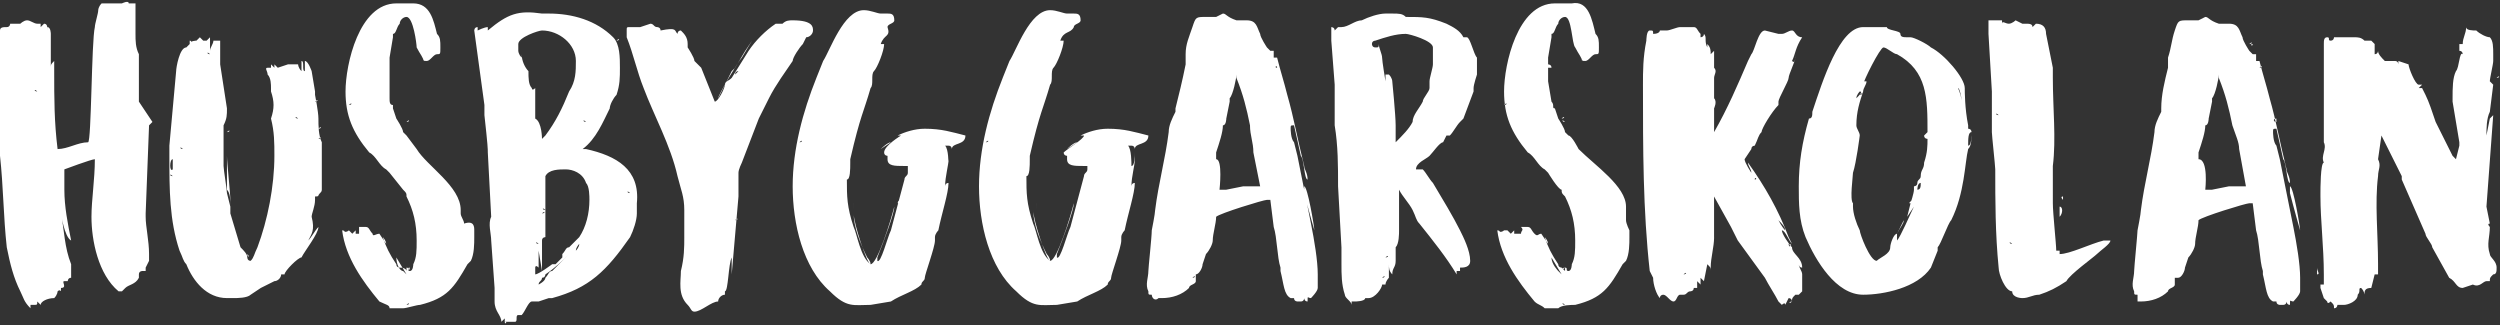
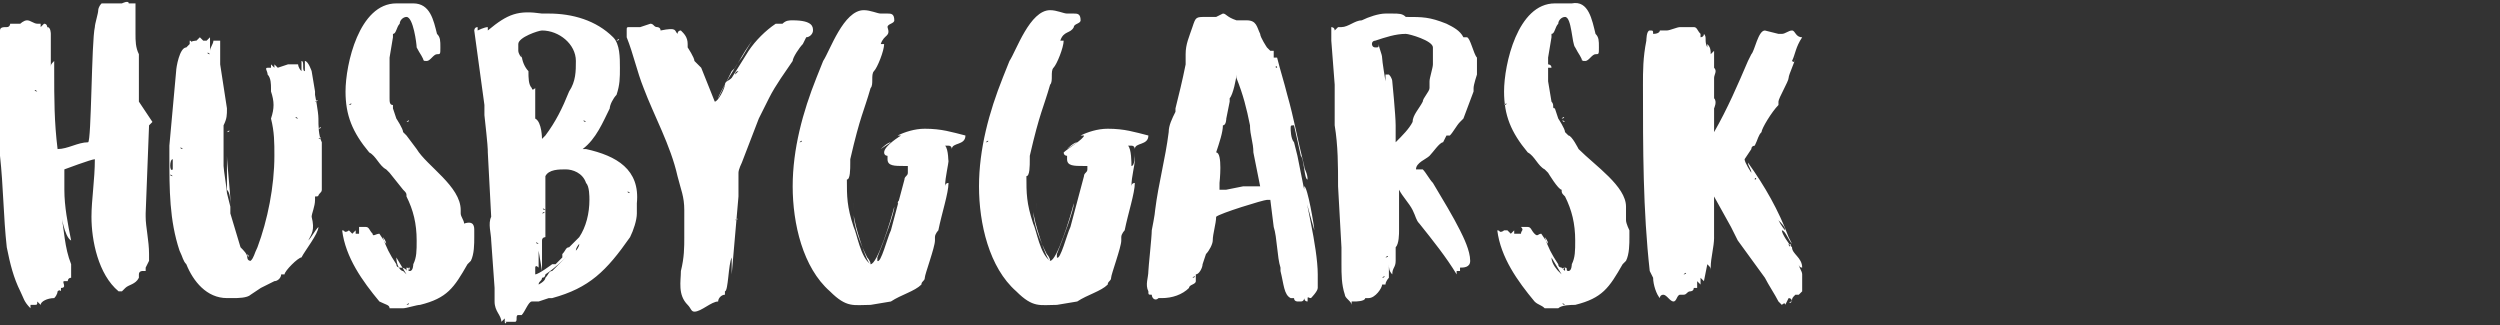
<svg xmlns="http://www.w3.org/2000/svg" version="1.1" id="Lager_1" x="0" y="0" viewBox="0 0 73.8 9.6" xml:space="preserve">
  <rect x="0" y="0" width="73.8" height="9.6" fill="#333333" stroke="none" />
  <style>.st0{fill:#fff}</style>
-   <path class="st0" d="m4.4 3.7-.1 2.6v.1c0 .3.1.7.1 1.1v.2l-.1.2V8h-.1s-.1 0-.1.1v.1c-.1.2-.3.2-.4.3l-.1.1h-.1c-.6-.5-.8-1.5-.8-2.2 0-.5.1-1.1.1-1.7-.1 0-.9.3-.9.3V5.6c0 .5.1 1 .2 1.5-.2-.1-.3-.8-.3-.8.1.5.1 1 .3 1.5v.1-.1.4c-.1 0-.1.1-.1.1h-.1c-.1 0 .1.2-.1.2 0 .2 0 0-.1.1 0 0 0 .1-.1.2-.2 0-.4.1-.4.2l-.1-.1c0 .1 0 .1-.1.1H.9v.1c-.2-.2-.2-.3-.3-.5-.2-.4-.3-.8-.4-1.3C.1 6.4.1 5.5 0 4.6V.9C0 .8.1.8.2.8S.3.7.3.7H.6S.7.6.8.6s.2.1.3.1h.1v.1l.1-.1c.1 0 .1.1.1.2V.8c.1 0 .1.2.1.2v1c0-.1 0-.1.1-.2v.3c0 .8 0 1.5.1 2.3.3 0 .6-.2.9-.2.1 0 .1-3 .2-3.4 0-.1.1-.4.1-.5 0 0 0-.1.1-.2H3.6s.2-.1.2 0H4v.3-.1.7c0 .2 0 .4.1.6V3l.4.6-.1.1c.1-.1.1-.1 0 0 0-.1 0 0 0 0zM.1 5.1zm.6 2.6c-.1 0-.1 0 0 0zm.4-5s0-.1 0 0c-.1-.1-.1 0 0 0zM1.5 1zm.2 1.3zm0 1.3zm0-1.8s0-.1 0 0c0-.1 0 0 0 0zm0 3.7s0-.1 0 0c0-.1 0 0 0 0zm0 .3v-.3.3zm0-3.8v-.2.2zm.1 3.5c0-.1 0-.1 0 0 0-.1 0 0 0 0zm.1 2.2zm0-1.4v.2-.2zm2.2.9c0 .1 0 0 0 0zm0 0zm0-2.9zm.2-3zm.1 2.3c0 .1 0 .1 0 0zm.6.7.2-2.2c0-.1.1-.7.3-.7l.1-.1v-.1s.1 0 0 .1c0-.1.2-.1.2-.1l.1-.1.1.1h.1l.1-.1v.4c0-.1.1-.2.1-.3h.2v.7l.2 1.3c0 .2 0 .3-.1.5v1.2c0 .1.1.7.1.8l.1.4c0-.2 0-.4-.1-.5V4.5v.1c0 .2.1 1.1.1 1.3v.4l.3 1c.1.1.2.2.2.3 0 0 0 .1.1.1.1-.1.1-.2.2-.4.3-.8.5-1.8.5-2.7 0-.4 0-.7-.1-1.1.1-.3.1-.5 0-.8v-.1c0-.1 0-.3-.1-.4 0-.1-.1-.2 0-.2H8v-.1l.1.1v-.1l.1.1.3-.1H8.8s0 .1.1.2v-.3c.1 0 0 .3.1.3v-.3c.1 0 .2.3.2.3l.1.6v.1s.1.5.1.7c0 .2 0 .5.1.7v1.4c0 .1-.1.1-.1.2v-.1c0 .1 0 .1-.1.1v.1c0 .2-.1.4-.1.5.1.4 0 .5-.1.7.1-.1.2-.3.3-.4 0 .2-.4.7-.5.9-.1 0-.5.4-.5.5h-.1c0 .1-.1.2-.2.2l-.4.2-.3.2c-.1.1-.4.1-.5.1h-.2c-.6 0-1-.5-1.2-1-.1-.1-.1-.2-.2-.4C5 6.5 5 5.6 5 4.6v-.3zm.1.7v-.3c-.1 0-.1.4 0 .3zm0 .2s0-.1 0 0c-.1-.1-.1 0 0 0zm0 .3v-.2.2zm0 .1zm.1-1c.1 0 .1 0 0 0zm.2-.2s0-.1 0 0c-.1-.1-.1 0 0 0zm0-1s0-.1 0 0c0-.1 0 0 0 0zm.1 4.2zm0 .1s0-.1 0 0c0-.1 0 0 0 0zm.7-6.1s0-.1 0 0c-.1-.1-.1 0 0 0zm.4 0s0-.1 0 0c0-.1 0 0 0 0zm.1 2.8zm0-.2v-.1.1zm0-.3s0-.1 0 0c.1-.1.1 0 0 0zm.4 4.3c-.1 0-.1 0 0 0zm.2-.7c.1.1 0 .1 0 0zm.8-4.9zm0 1.4s0-.1 0 0c.1-.1.1 0 0 0zm0 .3s0-.1 0 0c.1-.1.1 0 0 0zm0-.1s0-.1 0 0c.1-.1.1 0 0 0zm0 .3s0-.1 0 0c.1-.1.1 0 0 0zm0 .7s0-.1 0 0c.1-.1.1 0 0 0zm.3-3.3zm.1 3.2zm.3-1.6s0-.1 0 0c-.1-.1-.1 0 0 0zM8.9 2zm.1.2c.1 0 .1 0 0 0 .1-.1 0 0 0 0zm.2.1c0-.1 0-.1 0 0 0-.1 0-.1 0 0zm0 0zm0 .2zm.1.1zm0 .2c0-.1 0 0 0 0zm0 .1zm0 .1c.1 0 .1-.1 0 0 0-.1 0 0 0 0zm.1.1s0-.1 0 0zm0 .3v-.2.2zm0 .1zm0 .3c.1 0 .1-.1 0 0 0-.1 0 0 0 0zm0 .3c.1 0 .1-.1 0 0 0-.1 0 0 0 0zm0-.3c.1 0 .1 0 0 0zm.1.4zm.6 2.6c.1 0 .1.1 0 0 .1.1.2 0 .2 0l.1.1.1-.1v.1h.1v-.2h.2c.1 0 .1.1.2.2 0 .1.1 0 .2 0l.2.3c0-.1-.1-.2-.1-.2.1.3.2.5.4.8 0 .1.1.1.1.1V8v-.1c.2 0 .2.1.2.1v-.1c.1 0 0 .1.1.1s.1-.2.1-.2c.1-.2.1-.4.1-.7 0-.5-.1-.9-.3-1.3 0-.1 0-.1-.1-.2l-.4-.5-.1-.1c-.2-.1-.3-.4-.5-.5-.5-.6-.7-1.1-.7-1.8 0-.8.4-2.6 1.5-2.6h.5c.5 0 .6.5.7.9.1.1.1.2.1.4s0 .2-.1.2-.2.2-.3.2c-.1 0-.1 0-.1-.1v.1c0-.1-.1-.2-.2-.4 0-.1-.1-.9-.3-.9-.1 0-.2.1-.2.2-.1.1-.1.3-.2.3v.1l-.1.6V2v-.1 1c0 .1 0 .2.1.2v.1l.1.3s.2.3.2.4l.1.1.3.4c.3.5 1.3 1.1 1.3 1.8v.1c0 .1.1.2.1.3.3-.1.3.1.3.2V7c0 .2 0 .5-.1.7l-.1.1c-.4.7-.6 1-1.4 1.2-.1 0-.4.1-.5.1h-.4c0-.1-.1-.1-.3-.2-.5-.6-1-1.3-1.1-2.1 0 .1 0 0 0 0zm.2-3.7c.1 0 .1-.1 0 0 0-.1 0 0 0 0zm.1.2zm.4 3.8c0 .1 0 .1 0 0zM11 .8zm.2 3.3s0-.1 0 0zm.1 3.3zm.2 0c0-.1 0-.1 0 0zm.1-4.7c-.1 0-.1 0 0 0zm0 4.7c-.1 0-.1 0 0 0zm0-5.4zm0 .9zm.1 4.7c0 .1 0 .1 0 0 0 .2.1.4.2.4l.1.1-.3-.5zm.3.2zm0 .2zm0-4.5s0-.1 0 0c0-.1 0 0 0 0zm0 .1c.1 0 .1-.1 0 0 0-.1 0 0 0 0zm.1 4.3s0 .1 0 0c0 .1-.1.1 0 0-.1.1-.1 0 0 0zM12 9c.1 0 .1-.1 0 0 0-.1 0 0 0 0zm0-4.1s.1 0 0 0c.1 0 0 0 0 0zm.4.6zm.1.4c-.1 0-.1 0 0 0zm0-5.7zm.1 6.7c-.1 0-.1 0 0 0zm.5-5.7zm.6 5.4s0-.1 0 0c0-.1 0 0 0 0zm1.2 2.9v-.1l-.1.1c0-.2-.2-.3-.2-.6v-.4l-.1-1.4c0-.2-.1-.5 0-.7l-.1-1.9c0-.1 0-.2-.1-1.1v-.3L14 .9s0-.1.1-.1v.1s.2-.1.3-.1v.1c.6-.5.9-.6 1.6-.5h.2c.7 0 1.4.2 1.9.7.2.2.2.6.2.9 0 .3 0 .5-.1.8-.1.1-.2.3-.2.4-.2.4-.4.9-.8 1.2h.1c.9.2 1.6.6 1.5 1.6V6.3c0 .2-.1.5-.2.7-.7 1-1.2 1.5-2.3 1.8h-.1l-.3.1h-.2c-.1 0-.2.3-.3.4h-.1v.1-.1c-.1 0 0 .2-.1.2h-.3c.1 0 0 .1 0 0zm.1 0c-.1 0-.1 0 0 0zm0-2.8zm1-2.6.1-.1c.3-.4.5-.8.7-1.3.2-.3.2-.6.2-.9 0-.5-.5-.9-1-.9-.1 0-.7.2-.7.4v.2s0 .1.1.2v-.2.1c0 .2.1.4.2.5 0 .2 0 .4.1.5 0 0 0 .1.1 0v.9c.2.1.2.6.2.6zm-.6-2.8c.1 0 .1 0 0 0zm.4 1.6s0-.1 0 0c0-.1 0 0 0 0zm0 4c.1 0 .1 0 0 0zm0 1v.2c.1 0 .5-.3.5-.3h.1l.2-.2v-.1c.1-.1.1-.2.2-.2l.1-.1.2-.2c.2-.3.3-.7.3-1.1 0-.1 0-.4-.1-.5-.1-.3-.4-.4-.6-.4-.2 0-.5 0-.6.2V7s-.1 0-.1.1V8v-.1.1l-.1-.6v-.1.6c-.1-.1-.1 0-.1 0zm.1-.7s0-.1 0 0c-.1-.1-.1 0 0 0zm0 1.2s.2-.1.2-.2c.1-.1.1-.2.2-.2l.4-.4.1-.1c-.2.2-.4.4-.7.6 0 0 0 .1-.1.1 0 .1-.1.1-.1.2zm.1-2.1c.1 0 .1-.1 0 0 0-.1 0 0 0 0zm.1-.1s0-.1 0 0c-.1-.1-.1 0 0 0zm0 .9zm.7 1.2zm.1-.8s0-.1 0 0c0-.1 0 0 0 0zm0-3.4zm.1 3.3s.1-.1.1-.2c0 0-.1.1-.1.2zm.3-3.8s0-.1 0 0c-.1-.1-.1 0 0 0zm.8-2.3zm.1-.1s0-.1 0 0c.1-.1.1 0 0 0zm.1.1zm0 .1s0-.1 0 0c0-.1 0 0 0 0zm0 0v.1-.1zm.1.4v-.2.2zm.2 3.9s0-.1 0 0c-.1-.1-.1 0 0 0zm.1-.2c.1 0 .1 0 0 0zm.1 1.1zm0-.6zm.1-.1zm0 .1c0 .1 0 .1 0 0zm0 .2s0-.1 0 0c0-.1 0 0 0 0zm1.3.8s.1-.1 0 0V6.2c0-.4-.1-.6-.2-1-.2-.9-.7-1.8-1-2.6-.2-.5-.3-1-.5-1.5V.9c0-.1 0-.1.1-.1H18.9l.3-.1c.1 0 .1.1.2.1 0 0 .1 0 .1.1.5-.1.4 0 .5.1 0 0 0-.1.1-.1.1.1.2.2.2.4v.1s.2.3.2.4l.2.2.4 1c.1 0 .3-.4.3-.5l.2-.4.1-.1.3-.5.2-.3-.3.5c-.1.1-.7 1.1-.7 1.2l.2-.4c0-.1.1-.1.2-.2l.5-.8c.2-.3.5-.6.8-.8h.2c.1-.1.2-.1.3-.1.6 0 .6.2.6.3 0 .1-.1.2-.2.2l-.1.2c-.1.1-.3.4-.3.5-.2.3-.5.7-.7 1.1l-.3.6-.5 1.3s-.1.2-.1.3v.3-.1.5l-.2 2.3v-.5c-.1.2-.1 1-.2 1v.1c-.1 0-.2.1-.2.2-.2 0-.5.3-.7.3-.1 0-.1-.1-.2-.2-.3-.3-.2-.7-.2-1 .1-.4.1-.7.1-1zm0 1.3s0-.1 0 0c0-.1 0 0 0 0zm1.2-.3zm.1-5.5zm0 5.6zm.2-5.9.1-.1c-.1 0-.1.1-.1.1zm0 4.3c.1 0 .1-.1 0 0 0-.1 0 0 0 0zm.2-4.7c-.1 0 0 0 0 0 0 .1 0 .1 0 0zm.6-.6zm.2-.3zm0 0c.1 0 0 0 0 0zm1.4 1.4.2-.5c.2-.3.6-1.5 1.2-1.5.2 0 .4.1.5.1h.2c.1 0 .2 0 .2.2 0 .1-.2.1-.2.2.1.3-.1.2-.2.5h.1c0 .2-.2.7-.3.8s0 .4-.1.5c-.2.7-.3.8-.6 2.1v.1c0 .2 0 .5-.1.5 0 .5 0 .8.2 1.4.1.2.2.9.5 1.1 0-.1-.1-.2-.1-.2-.2-.4-.4-.9-.4-1.3 0 .3.4 1.5.5 1.5.2 0 .6-1.3.7-1.7 0 .2-.3 1-.5 1.5v.1c.1.1.3-.7.4-.9l.4-1.5c0-.1.1-.1.1-.2v-.2.2-.2h-.1c-.3 0-.5 0-.5-.2v-.1s-.1 0-.1-.1c0-.2.5-.5.5-.5h-.1c.2-.1.5-.2.8-.2.5 0 .8.1 1.2.2 0 .3-.4.2-.4.4 0 0 0-.1-.1-.1h-.1c.1.1.1.5.1.6V4.6v.1c0 .2-.1.5-.1.8 0 0 0-.1.1-.1 0 .3-.2.9-.3 1.4 0 0-.1.1-.1.2v.1c0 .2-.3 1-.3 1.1 0 .1-.1.1-.1.2-.2.2-.6.3-.9.5l-.6.1c-.5 0-.7.1-1.2-.4-.8-.7-1.1-2-1.1-3.1s.3-2.2.7-3.2zm-.7 2.9zm.2 1.3c0-.1 0 0 0 0zm0-2.3c.1 0 .1-.1 0 0 0-.1 0-.1 0 0zm.1-.2c0-.1 0 0 0 0zm.1 1.5zm.7.3zm.6-2.7zm.1 2.9v.2V6zm.8-1.6s.2-.2.3-.2l-.3.2zm.5 1.6s0-.1.1-.1c-.1 0 0 .1-.1.1zm.1-.2s-.1 0 0 0zm1.3 0s0-.1 0 0v-.2.2zm.2-.5s-.1.1 0 0c-.1.1-.1.1 0 0-.1 0-.1 0 0 0-.1 0 0 0 0 0zm1.5-3 .2-.5c.2-.3.6-1.5 1.2-1.5.2 0 .4.1.5.1h.2c.1 0 .2 0 .2.2 0 .1-.2.1-.2.2-.1.2-.3.1-.4.4h.1c0 .2-.2.7-.3.8s0 .4-.1.5c-.2.7-.3.8-.6 2.1v.1c0 .2 0 .5-.1.5 0 .5 0 .8.2 1.4.1.2.2.9.5 1.1 0-.1-.1-.2-.1-.2-.2-.4-.4-.9-.4-1.3 0 .3.4 1.5.5 1.5.2 0 .6-1.3.7-1.7 0 .2-.3 1-.5 1.5v.1c.1.1.3-.7.4-.9l.4-1.5c0-.1.1-.1.1-.2v-.2.2-.1H32c-.3 0-.5 0-.5-.2v-.1s-.1 0-.1-.1c.1-.1.6-.4.6-.5h-.1c.2-.1.5-.2.8-.2.5 0 .8.1 1.2.2 0 .3-.4.2-.4.4 0 0 0-.1-.1-.1h-.1c.1.1.1.5.1.6.1 0 .1-.3.1-.4v.2c0 .2-.1.5-.1.8 0 0 0-.1.1-.1 0 .3-.2.9-.3 1.4 0 0-.1.1-.1.2v.1c0 .2-.3 1-.3 1.1 0 .1-.1.1-.1.2-.2.2-.6.3-.9.5l-.6.1c-.5 0-.7.1-1.2-.4-.8-.7-1.1-2-1.1-3.1s.3-2.2.7-3.2zm-.7 2.9zm.2 1.3c0-.1 0 0 0 0zm0-2.3c.1 0 .1-.1 0 0 0-.1 0-.1 0 0zm0-.2c.1 0 .1 0 0 0 .1-.1 0 0 0 0zm.2 1.5zm.7.3zm.6-2.7zm0 2.9v.2V6zm.9-1.6s.2-.2.3-.2l-.3.2zM32 6s0-.1.1-.1c-.1 0-.1.1-.1.1zm.1-.2c-.1 0-.1 0 0 0zm1.3 0s0-.1 0 0v-.2.2zm.1-.5s0 .1 0 0c0 .1 0 .1 0 0zm.5 3.4c-.1 0-.1 0-.1-.1-.1-.2 0-.4 0-.6 0-.1.1-1 .1-1.2 0 0 .1-.5.1-.6.1-.8.3-1.5.4-2.3 0-.2.1-.4.2-.6v-.1c.1-.4.2-.8.3-1.3v-.3c0-.3.1-.5.2-.8.1-.3.1-.3.4-.3H35.9l.2-.1c.1 0 .1.1.4.2h.3c.3 0 .3.2.4.4 0 .1.2.4.2.4l.1.1h.1v.2h.1c.1.4.2.7.3 1.1.2.7.3 1.3.5 2.1 0 .1.1.2.1.4-.1 0-.1-.6-.2-.7l-.2-.9c-.1 0-.1 0-.1.1 0 0 0 .3.1.4l.1.4.4 2c.1.5.2 1.1.2 1.5v.4c0 .1-.2.3-.2.3-.1 0-.1-.1-.1.1-.1 0-.1-.1-.1-.1s0 .1-.1.1h-.1s-.1 0-.1-.1h-.1c-.2-.1-.2-.4-.3-.8v-.1c-.1-.3-.1-.9-.2-1.2l-.1-.8h-.1c-.1 0-1.4.4-1.5.5 0 .2-.1.5-.1.7 0 .1-.1.3-.2.4l-.1.3c0 .1-.1.3-.2.3v.2c0 .1-.2.1-.2.2-.2.2-.5.3-.8.3h-.1c-.1.1-.2 0-.2-.1 0 .1 0 .1 0 0zm0-1.1c.1 0 .1 0 0 0zm.1-1.1zm.3 2.4zm.1-1.3zm.3-4.8zM35 8zm0-2.9c0-.1 0 0 0 0zm.2 3.2s.1-.1 0 0c0-.1 0 0 0 0zm0-.1c.1 0 .1-.1 0 0zm0-.3s.1 0 0 0zm.6-5.3zm.1 1.4c-.1 0-.1 0 0 0zm.1 1.6c0 .1 0 .1 0 0h.2l.5-.1h.5l-.2-1c0-.3-.1-.5-.1-.8-.1-.5-.2-.9-.4-1.4v-.1c0 .1-.1.6-.2.7V3l-.1.5s0 .2-.1.2c0 .2-.1.5-.2.8v.2c.2 0 .1.9.1.9zm.3-2.4zm.1-2.4zm1 .5c0-.1 0 0 0 0zm0 0c0 .1 0 0 0 0zm.1.2zm.2.5s0-.1 0 0c0-.1-.1 0 0 0zm0 .1zm0 .1c.1 0 .1 0 0 0zm.1.4zm.1.4zm.1.2zm0 .1s.1-.1 0 0c0-.1 0 0 0 0zm.1.3v-.1.1zm.7 3.2s-.2-.7-.3-1.1v-.2c.1 0 .3 1.2.3 1.3zm-.2.4zm.2-.3c0 .1 0 0 0 0zm.8.4-.1-1.8c0-.6 0-1.2-.1-1.8V2.5l-.1-1.3V.8s.1 0 .1.1l.1-.1h.1c.2 0 .4-.2.6-.2.2-.1.5-.2.7-.2h.2c.2 0 .3 0 .4.1.5 0 .7 0 1.2.2.2.1.4.2.5.4h.1c.1 0 .2.5.3.6v.5s-.1.3-.1.4v.1l-.3.8-.1.1c-.1.1-.2.3-.3.4h-.1l-.1.2c-.1 0-.3.3-.4.4-.1.1-.4.2-.4.4h.2c.1.1.2.3.3.4.3.5.6 1 .8 1.4.1.2.3.6.3.9 0 .2-.2.2-.3.2V8H43v.1h-.2.2c-.3-.5-.7-1-1.1-1.5-.1-.1-.1-.2-.2-.4s-.3-.4-.4-.6v1.2c0 .1 0 .4-.1.5v.4c0 .2-.1.2-.1.4-.1-.1-.1-.2-.1-.3v.4s-.1.1-.1.2h-.1c0 .1-.2.4-.4.4h-.1c0 .1-.3.1-.3.1h-.1V9c0-.1-.2-.2-.2-.3-.1-.3-.1-.6-.1-.9v-.5zm.1.2zm1.4-5.1s.1 1 .1 1.3v.5c.2-.2.4-.4.5-.6 0-.2.2-.4.3-.6 0-.1.2-.3.2-.4v-.2c0-.1.1-.4.1-.5v-.5c0-.2-.7-.4-.8-.4-.3 0-.6.1-.9.2 0 0-.1 0-.1.1 0 0 0 .1.1.1s.1 0 .1-.1c0 .1.1.3.1.4 0 .1.1.7.1.7V2v.2h.1c.1.1.1.2.1.2zm-.4-1.1s0-.1 0 0c0-.1 0 0 0 0zm0 2.8s0-.1 0 0zm.1 3.1s0-.1 0 0c0-.1 0 0 0 0zm0 1c.1 0 .1-.1 0 0 0-.1 0 0 0 0zm.1-1.2s0-.1 0 0c0-.1 0 0 0 0zm0 .3s0-.1 0 0c0-.1 0 0 0 0zm0 .3c.1 0 .1-.1 0 0 0-.1 0 0 0 0zm0 .1c.1 0 .1 0 0 0v-.1.1zm.1-.8zm.1-4.8c-.1 0-.1 0 0 0zm0 5.7zm0-.7c.1 0 .1 0 0 0zm.1-.2zm.5-3.3c-.1 0 0 0 0 0zm.2 1.3c.1 0 .1 0 0 0zm.3-.9c.1 0 0 0 0 0zm.6 2.2c-.1 0-.1 0 0 0zm.4 1.9s0-.1 0 0c0-.1 0 0 0 0zm.2-5.2s0-.1 0 0c0-.1 0 0 0 0zm.2-1.6c-.1 0-.1 0 0 0zm0 .2v-.1.1c0-.1 0-.1 0 0zm.6 5.3c.1 0 .1.1 0 0 .1.1.2 0 .2 0h.1l.1.1.1-.1v.1h.2c0-.1.1-.1 0-.2h.2c.1 0 .1.1.2.2s.1 0 .2 0l.2.3c0-.1-.1-.2-.1-.2.1.3.2.5.4.8 0 .1.1.1.1.1V8v-.1l.1.1v-.1c.1 0 0 .1.1.1s.1-.2.1-.2c.1-.2.1-.4.1-.7 0-.5-.1-.9-.3-1.3-.1-.1-.1-.1-.1-.2-.1 0-.4-.5-.4-.5l-.1-.1c-.2-.1-.3-.4-.5-.5-.5-.6-.7-1.1-.7-1.8 0-.8.4-2.6 1.5-2.6h.5c.5-.1.6.5.7.9.1.1.1.2.1.4s0 .2-.1.2-.2.2-.3.2c-.1 0-.1 0-.1-.1v.1c0-.1-.1-.2-.2-.4-.1-.1-.1-.9-.3-.9-.1 0-.2.1-.2.2-.1.1-.1.3-.2.3v.1l-.1.6v.2s.1 0 .1.1h-.1v.4l.1.6c.1.1 0 .2.1.2l.1.3s.2.3.2.4l.1.1c.1 0 .3.4.3.4.5.5 1.4 1.1 1.4 1.7v.4c0 .1.1.3.1.3V7c0 .2 0 .5-.1.7l-.1.1c-.4.7-.6 1-1.4 1.2-.1 0-.4 0-.5.1h-.4c-.1-.1-.2-.1-.3-.2-.5-.6-1-1.3-1.1-2.1 0 .1 0 0 0 0zm.2-3.7c.1 0 .1-.1 0 0 0-.1 0 0 0 0zm.1.2c.1 0 .1 0 0 0zm.4 3.8c0 .1 0 .1 0 0zm.2-6.3c.1 0 .1 0 0 0zm.2 3.3s0-.1 0 0zm.1 3.3c.1 0 .1 0 0 0zm.2 0c0-.1 0-.1 0 0zm.1-4.7zm0 4.7zm0-5.4zm0 .9zm.1 4.7c0 .1 0 .1 0 0 0 .2.2.4.2.4l.1.1-.3-.5zm.3.2zm0 .2zm0-4.5s0-.1 0 0c.1-.1.1 0 0 0zm.1.1s0-.1 0 0c-.1-.1-.1 0 0 0zm0 4.3s0 .1 0 0c0 .1 0 .1 0 0-.1.1-.1 0 0 0zm0 1.1s0-.1 0 0c-.1-.1-.1 0 0 0zm0-4.1s-.1 0 0 0zm.3.6zm.1.4zm0-5.7zm.1 6.7c-.1 0-.1 0 0 0zm.5-5.7zm.6 5.4s0-.1 0 0c0-.1 0 0 0 0zm3.5.5-.2-.4-.5-.9v1.3V7c0 .3-.1.6-.1.9V8c0-.1 0-.1-.1-.2l-.1.5-.1-.1v.2l-.1-.1v.2H50c0 .1-.1.1-.1.1-.1 0-.1.1-.2.1h-.1c-.1 0-.1.2-.2.2s-.2-.2-.3-.2c0 0-.1 0-.1.1-.1-.1-.2-.4-.2-.6l-.1-.2c-.2-1.8-.2-3.6-.2-5.5 0-.4 0-.8.1-1.3 0 0 0-.3.1-.3s.1 0 .1.1c.2 0 .2-.1.2-.1h.2c.1 0 .3-.1.4-.1h.4c.1 0 .1.1.2.2v.1s.1 0 .1-.1c.1.1 0 .2.1.4v-.1c.1.1.1.2.1.3l.1-.1V2c.1.1 0 .2 0 .3v1.8-.5.3c.4-.7.7-1.4 1-2.1l.1-.2c.1-.1.2-.7.4-.7l.4.1h.1c.1 0 .2-.1.3-.1.1 0 .1.2.3.2-.2.3-.2.5-.3.7.1.1.1-.1.1-.2v.1c0 .1-.2.5-.2.6 0 .1-.3.6-.3.7v.1c-.2.2-.5.7-.5.8-.1.1-.1.2-.2.4 0 0-.1 0-.1.1l-.2.3c0 .1.2.4.2.4 0-.1-.1-.2-.1-.3.5.7.9 1.4 1.2 2.2l.1.2c-.1-.1-.2-.4-.3-.4 0 .1.2.4.3.5 0 .2.3.3.3.6-.1 0-.1-.1-.1-.1 0 .1.1.2.1.3v.5l-.1.1H53c-.1.1-.1.1-.1.2 0 0 0-.1-.1-.1l-.1.2c0-.1-.1 0-.1 0l-.1-.1c-.1-.2-.3-.5-.4-.7l-.8-1.1zm-2-1.5zm.2 3.1zm0 .1zm.2-.7c.1 0 .1-.1 0 0 0-.1 0 0 0 0zm.3-.3zm.3 0zm.2-.8c0-.1 0-.1 0 0 0-.1 0 0 0 0zm.1-3.5zm0-.3v.1-.4c.1.1 0 .3 0 .3zm0 .3zm.1 2.6V6v.1zm0 .2s0-.1 0 0zm1.1-1.1zm0 .1c.1 0 0-.1 0 0zm.1 0s-.1 0 0 0zm0 .1zm.1.1zm.1.3v-.1.1c0-.1 0-.1 0 0zm.1.2c0-.1 0-.1 0 0zm.2.3s0-.1 0 0c-.1-.1-.1-.1 0 0zm0 0zm.3.5c0-.1-.1-.2-.2-.3 0 0 .1.2.2.3zM52.6 9c-.1 0-.1 0 0 0zm.2-1.8c0 .1.1.1 0 0 .1.1.1 0 0 0zm.1 1.7c-.1 0-.1.1 0 0zm0-1.5s0-.1 0 0c0-.1 0 0 0 0zm.2-5.9-.1.1.1-.1zm0-.1s0-.1 0 0c.1 0 .1 0 0 0z" />
-   <path class="st0" d="M58.1 3.8c.1 0 .1.1.1.1 0 .2 0 .4-.1.5-.1.4-.1 1.3-.5 2.1-.1.1-.3.7-.4.8v.1l-.2.5c-.4.6-1.4.8-2 .8-.8 0-1.4-1-1.7-1.7-.2-.5-.2-1-.2-1.5 0-.7.1-1.3.3-2 .1 0 .1-.1.1-.2.3-.9.8-2.5 1.5-2.5h.7c0 .1.4.1.4.2s.1.1.2.1h.1c.1 0 .5.2.6.3.4.2 1 .9 1 1.2h-.1.1c0 .1 0 .6.1 1.1v.1zm-4.9 2.7zm1.4-2.8c0 .1 0 .1 0 0 0 .1 0 .1 0 0zm1.9 2.1c0 .1-.1.2-.1.2-.1 0 0 0 .1-.2v-.3s.1 0 .1-.1.1-.1.1-.2c0-.2.1-.2.1-.4.1-.3.1-.5.1-.7 0 0-.1 0-.1-.1l.1-.1c0-1 0-1.8-.9-2.3-.1 0-.3-.2-.4-.2-.1 0-.6 1-.6 1.1 0 .1 0 0 0 0v-.1h.1c0 .1-.1.2-.1.3-.1.3-.2.6-.2 1 0 .1.1.2.1.3 0 0-.1.8-.2 1.1 0 .1-.1.8 0 .9v.1c0 .2.1.5.2.7 0 .1.3.9.5.9.1-.1.4-.2.4-.4 0-.1.1-.4.2-.4v.2c.1-.1.4-.8.5-1l-.2.3.1-.4s.1-.3.1-.4v.2zm-1.7-2.9s.1 0 0 0zm.1-.2s-.1.1-.1.2c.1-.1.2-.2.1-.2zm0 .1c.1 0 .1 0 0 0 .1 0 .1-.1 0 0 0-.1 0 0 0 0zm.1-.1zm.9 4.5zm.3-.7-.2.4c.1-.2.2-.3.2-.4zm.1-.2s-.1-.1 0 0c0-.1 0-.2.1-.2-.1 0-.1.1-.1.2zm.2-.5zm.1-.2c.1 0 .1-.1.1-.2-.1 0-.1.2-.1.2zm.1-.6s0-.1 0 0zm.9-3.2zm.1 1.8s0 .1 0 0c0 .1 0 0 0 0zm.3.2c0-.2-.1-1.2-.2-1.2.1.2.2.7.2 1.2 0-.1 0 0 0 0zm-.1-1.4s0-.1 0 0l-.1-.2c.1.1.1.1.1.2zm0 .1c0-.1 0-.1 0 0zm.1 0c-.1 0-.1 0 0 0-.1 0-.1 0 0 0zm0 .1c0 .1 0-.1 0 0zm0 2.3zm.1-.6c.1 0 .1-.3.1-.4-.1 0-.1.2-.1.4zm0 .2zm0-.8zm1.3 4.9c-.2 0-.4-.5-.4-.7-.1-1-.1-2-.1-2.9 0-.1-.1-1-.1-1.1V2.7L58.7 1V.6h.4v.1c0-.1.1 0 .2 0s.2-.1.2-.1l.2.1h.1c.1 0 .2 0 .2.1l.1-.1c.2 0 .3.1.3.3l.2 1v.3c0 .9.1 1.8 0 2.6V6c0 .3.1 1.2.1 1.4h.1v.1c.3 0 .9-.3 1.3-.4h.2c0 .1-.3.3-.4.4-.1.1-.8.6-.9.8-.3.2-.5.3-.8.4-.2 0-.3.1-.5.1 0 0-.3 0-.3-.2zM59 3.4c-.1-.1-.1 0 0 0zm.4 3.8s0-.1 0 0c-.1-.1-.1 0 0 0zm.7 1.2zm.7-5.6zm0 .5s0-.1 0 0c0-.1 0 0 0 0zm0 .1s0-.1 0 0c0-.1 0 0 0 0zm0 .1s0-.1 0 0c0-.1 0 0 0 0zm0 1.6s0-.1 0 0c0-.1 0 0 0 0zm0 .3zm.1.5v-.1c-.1 0 0 .1 0 .1zm-.1.5v-.3c.1 0 .1.2 0 .3zm.1 1.2v-.1.1c0-.1 0 0 0 0zm2.2 1.1c-.1 0-.1 0-.1-.1-.1-.2 0-.4 0-.6 0-.1.1-1.1.1-1.2 0 0 .1-.5.1-.6.1-.8.3-1.5.4-2.3 0-.2.1-.4.2-.6v-.1c0-.4.1-.8.2-1.2v-.3c.1-.3.1-.5.2-.8.1-.3.1-.3.4-.3H64.9l.2-.1c.1 0 .1.1.4.2h.3c.3 0 .3.2.4.4 0 .1.2.4.2.4l.1.1h.1v.2h.1c.1.4.2.7.3 1.1.2.7.3 1.3.5 2.1 0 .1.1.2.1.4-.1 0-.1-.6-.2-.7l-.2-.9c-.1 0-.1 0-.1.1 0 0 0 .3.1.4l.1.4.4 2c.1.5.2 1.1.2 1.5v.4c0 .1-.2.3-.2.3-.1 0-.1-.1-.1.1-.1 0-.1-.1-.1-.1s0 .1-.1.1h-.1s-.1 0-.1-.1h-.1c-.2-.1-.2-.4-.3-.8V8c-.1-.3-.1-.9-.2-1.2l-.1-.8h-.1c-.1 0-1.4.4-1.5.5 0 .2-.1.5-.1.7 0 .1-.1.3-.2.4l-.1.3c0 .1-.1.3-.2.3h-.1v.2c0 .1-.2.1-.2.2-.2.2-.5.3-.8.3h-.1v-.2c0 .1 0 .1 0 0zm0-1.1zm.1-1.1zm.2 2.4zm.2-1.3zm.3-4.8zm.2 5.2zm0-2.9c0-.1 0 0 0 0zm.2 3.2s0-.1 0 0c0-.1 0 0 0 0zm0-.1s0-.1 0 0zm0-.3c0-.1 0 0 0 0zm.6-5.3zm0 1.4zm.2 1.6c0 .1 0 .1 0 0h.2l.5-.1h.5l-.2-1.1c0-.2-.1-.4-.2-.7-.1-.5-.2-.9-.4-1.4v-.1c0 .1-.1.6-.2.7V3l-.1.5s0 .2-.1.2c0 .2-.1.5-.2.8v.2c.3 0 .2.9.2.9zm.3-2.4s-.1 0 0 0zm.1-2.4zm.9.5c.1-.1.1 0 0 0zm.1 0c0 .1-.1 0 0 0-.1 0 0 0 0 0zm0 .2zm.2.5c.1 0 .1-.1 0 0 0-.1 0 0 0 0zm0 .1zm.1.1zm.1.4zm.1.4zm0 .2zm.1.1s0-.1 0 0c0-.1 0 0 0 0zm.1.3v-.1c-.1 0-.1.1 0 .1zm.7 3.2s-.2-.7-.3-1.1v-.2c.1 0 .3 1.2.3 1.3zm-.2.4zm.2-.3c0 .1 0 0 0 0zm.5.7s0-.1 0 0c0-.1 0-.1 0 0zm0 .5v-.2c0 .1.1.2 0 .2zm.4.8s0 .1 0 0c-.1.1-.1 0-.1 0l-.1-.1-.1-.3v-.1h.1v-.3c0-.8-.1-1.6-.1-2.3v-.1c0-.1 0-.9.1-.9-.1-.2.1-.4 0-.6V1.3c0-.1 0-.2.1-.2s0 .1.1.1.1-.1.1-.1H69.5c.1 0 .2 0 .3.1h.2l.1.1v.3c.1 0 .1-.1.1-.1 0 .1.1.2.2.3H70.7c.1 0 .1.1.1.1v-.1l.3.1c0 .1.2.6.3.6h.1l-.1.1h.1l.1.2c.1.2.2.5.3.8l.1.2.4.8.1.1.1-.4v-.1L72.4 3v-.1c0-.3 0-.6.1-.8.1-.1.1-.6.2-.5 0 0 0-.1-.1-.1v-.2h.1c0-.2.1-.3.1-.5 0 .1.2.1.3.1.1.1.3.2.4.2.1.1.1.3.1.5v.2c0 .1-.1.5-.1.6l.1.1-.1.8c-.1.2-.1.5-.1.7l.1-.5.1-.1-.2 2.7.1.5c-.1 0 0 .1 0 .1 0 .3-.1.5 0 .8 0 .1.2.2.2.4 0 .1 0 .2-.1.2-.1.1-.1.1-.1.2h-.1c-.1 0-.2.2-.4.1l-.3.1c-.2 0-.2-.2-.4-.3l-.5-.9c0-.1-.2-.3-.2-.4l-.7-1.6v-.1L70.3 4l-.1.7c.1.2 0 .3 0 .5-.1.8 0 1.7 0 2.6v.3h-.1l-.1.4c-.2 0-.2.1-.2.2 0 0 0-.1-.1-.2-.1 0 0 .1-.1.2 0 .2-.3.3-.4.3H69s0 .1-.1.1c0-.1 0-.1-.1-.2.1 0 0 0 0 0zm-.3-.5v-.2.2zm.2.4zM71 2c.1 0 .1.1 0 0 .1.1 0 .1 0 0zm1.6 0s.1 0 0 0c.1 0 0 0 0 0zm.1-.1zm.3-.7zm.2.4s-.1 0 0 0c0-.1 0 0 0 0zm.2 6.7zm0-6.9zm.1 3.7s0-.1 0 0c0-.1 0 0 0 0zm0-1c.1 0 .1 0 0 0 .1 0 0 0 0 0zm.1-.1zm.1 1.6s0-.1 0 0zm0-2.3s0-.1 0 0c0-.1 0-.1 0 0zm0-1s0-.1 0 0c.1-.1.1 0 0 0z" />
+   <path class="st0" d="m4.4 3.7-.1 2.6v.1c0 .3.1.7.1 1.1v.2l-.1.2V8h-.1s-.1 0-.1.1v.1c-.1.2-.3.2-.4.3l-.1.1h-.1c-.6-.5-.8-1.5-.8-2.2 0-.5.1-1.1.1-1.7-.1 0-.9.3-.9.3V5.6c0 .5.1 1 .2 1.5-.2-.1-.3-.8-.3-.8.1.5.1 1 .3 1.5v.1-.1.4c-.1 0-.1.1-.1.1h-.1c-.1 0 .1.2-.1.2 0 .2 0 0-.1.1 0 0 0 .1-.1.2-.2 0-.4.1-.4.2l-.1-.1c0 .1 0 .1-.1.1H.9v.1c-.2-.2-.2-.3-.3-.5-.2-.4-.3-.8-.4-1.3C.1 6.4.1 5.5 0 4.6V.9C0 .8.1.8.2.8S.3.7.3.7H.6S.7.6.8.6s.2.1.3.1h.1v.1l.1-.1c.1 0 .1.1.1.2V.8c.1 0 .1.2.1.2v1c0-.1 0-.1.1-.2v.3c0 .8 0 1.5.1 2.3.3 0 .6-.2.9-.2.1 0 .1-3 .2-3.4 0-.1.1-.4.1-.5 0 0 0-.1.1-.2H3.6s.2-.1.2 0H4v.3-.1.7c0 .2 0 .4.1.6V3l.4.6-.1.1c.1-.1.1-.1 0 0 0-.1 0 0 0 0zM.1 5.1zm.6 2.6c-.1 0-.1 0 0 0zm.4-5s0-.1 0 0c-.1-.1-.1 0 0 0zM1.5 1zm.2 1.3zm0 1.3zm0-1.8s0-.1 0 0c0-.1 0 0 0 0zm0 3.7s0-.1 0 0c0-.1 0 0 0 0zm0 .3v-.3.3zm0-3.8v-.2.2zm.1 3.5c0-.1 0-.1 0 0 0-.1 0 0 0 0zm.1 2.2zm0-1.4v.2-.2zm2.2.9c0 .1 0 0 0 0zm0 0zm0-2.9zm.2-3zm.1 2.3c0 .1 0 .1 0 0zm.6.7.2-2.2c0-.1.1-.7.3-.7l.1-.1v-.1s.1 0 0 .1c0-.1.2-.1.2-.1l.1-.1.1.1h.1l.1-.1v.4c0-.1.1-.2.1-.3h.2v.7l.2 1.3c0 .2 0 .3-.1.5v1.2c0 .1.1.7.1.8l.1.4c0-.2 0-.4-.1-.5V4.5v.1c0 .2.1 1.1.1 1.3v.4l.3 1c.1.1.2.2.2.3 0 0 0 .1.1.1.1-.1.1-.2.2-.4.3-.8.5-1.8.5-2.7 0-.4 0-.7-.1-1.1.1-.3.1-.5 0-.8v-.1c0-.1 0-.3-.1-.4 0-.1-.1-.2 0-.2H8v-.1l.1.1v-.1l.1.1.3-.1H8.8s0 .1.1.2v-.3c.1 0 0 .3.1.3v-.3c.1 0 .2.3.2.3l.1.6v.1s.1.5.1.7c0 .2 0 .5.1.7v1.4c0 .1-.1.1-.1.2v-.1c0 .1 0 .1-.1.1v.1c0 .2-.1.4-.1.5.1.4 0 .5-.1.7.1-.1.2-.3.3-.4 0 .2-.4.7-.5.9-.1 0-.5.4-.5.5h-.1c0 .1-.1.2-.2.2l-.4.2-.3.2c-.1.1-.4.1-.5.1h-.2c-.6 0-1-.5-1.2-1-.1-.1-.1-.2-.2-.4C5 6.5 5 5.6 5 4.6v-.3zm.1.7v-.3c-.1 0-.1.4 0 .3zm0 .2s0-.1 0 0c-.1-.1-.1 0 0 0zm0 .3v-.2.2zm0 .1zm.1-1c.1 0 .1 0 0 0zm.2-.2s0-.1 0 0c-.1-.1-.1 0 0 0zm0-1s0-.1 0 0c0-.1 0 0 0 0zm.1 4.2zm0 .1s0-.1 0 0c0-.1 0 0 0 0zm.7-6.1s0-.1 0 0c-.1-.1-.1 0 0 0zm.4 0s0-.1 0 0c0-.1 0 0 0 0zm.1 2.8zm0-.2v-.1.1zm0-.3s0-.1 0 0c.1-.1.1 0 0 0zm.4 4.3c-.1 0-.1 0 0 0zm.2-.7c.1.1 0 .1 0 0zm.8-4.9zm0 1.4s0-.1 0 0c.1-.1.1 0 0 0zm0 .3s0-.1 0 0c.1-.1.1 0 0 0zm0-.1s0-.1 0 0c.1-.1.1 0 0 0zm0 .3s0-.1 0 0c.1-.1.1 0 0 0zm0 .7s0-.1 0 0c.1-.1.1 0 0 0zm.3-3.3zm.1 3.2zm.3-1.6s0-.1 0 0c-.1-.1-.1 0 0 0zM8.9 2zm.1.2c.1 0 .1 0 0 0 .1-.1 0 0 0 0zm.2.1c0-.1 0-.1 0 0 0-.1 0-.1 0 0zm0 0zm0 .2zm.1.1zm0 .2c0-.1 0 0 0 0zm0 .1zm0 .1c.1 0 .1-.1 0 0 0-.1 0 0 0 0zm.1.1s0-.1 0 0zm0 .3v-.2.2zm0 .1zm0 .3c.1 0 .1-.1 0 0 0-.1 0 0 0 0zm0 .3c.1 0 .1-.1 0 0 0-.1 0 0 0 0zm0-.3c.1 0 .1 0 0 0zm.1.4zm.6 2.6c.1 0 .1.1 0 0 .1.1.2 0 .2 0l.1.1.1-.1v.1h.1v-.2h.2c.1 0 .1.1.2.2 0 .1.1 0 .2 0l.2.3c0-.1-.1-.2-.1-.2.1.3.2.5.4.8 0 .1.1.1.1.1V8v-.1c.2 0 .2.1.2.1v-.1c.1 0 0 .1.1.1s.1-.2.1-.2c.1-.2.1-.4.1-.7 0-.5-.1-.9-.3-1.3 0-.1 0-.1-.1-.2l-.4-.5-.1-.1c-.2-.1-.3-.4-.5-.5-.5-.6-.7-1.1-.7-1.8 0-.8.4-2.6 1.5-2.6h.5c.5 0 .6.5.7.9.1.1.1.2.1.4s0 .2-.1.2-.2.2-.3.2c-.1 0-.1 0-.1-.1v.1c0-.1-.1-.2-.2-.4 0-.1-.1-.9-.3-.9-.1 0-.2.1-.2.2-.1.1-.1.3-.2.3v.1l-.1.6V2v-.1 1c0 .1 0 .2.1.2v.1l.1.3s.2.3.2.4l.1.1.3.4c.3.5 1.3 1.1 1.3 1.8v.1c0 .1.1.2.1.3.3-.1.3.1.3.2V7c0 .2 0 .5-.1.7l-.1.1c-.4.7-.6 1-1.4 1.2-.1 0-.4.1-.5.1h-.4c0-.1-.1-.1-.3-.2-.5-.6-1-1.3-1.1-2.1 0 .1 0 0 0 0zm.2-3.7c.1 0 .1-.1 0 0 0-.1 0 0 0 0zm.1.2zm.4 3.8c0 .1 0 .1 0 0zM11 .8zm.2 3.3s0-.1 0 0zm.1 3.3zm.2 0c0-.1 0-.1 0 0zm.1-4.7c-.1 0-.1 0 0 0zm0 4.7c-.1 0-.1 0 0 0zm0-5.4zm0 .9zm.1 4.7c0 .1 0 .1 0 0 0 .2.1.4.2.4l.1.1-.3-.5zm.3.2zm0 .2zm0-4.5s0-.1 0 0c0-.1 0 0 0 0zm0 .1c.1 0 .1-.1 0 0 0-.1 0 0 0 0zm.1 4.3s0 .1 0 0c0 .1-.1.1 0 0-.1.1-.1 0 0 0zM12 9c.1 0 .1-.1 0 0 0-.1 0 0 0 0zm0-4.1s.1 0 0 0c.1 0 0 0 0 0zm.4.6zm.1.4c-.1 0-.1 0 0 0zm0-5.7zm.1 6.7c-.1 0-.1 0 0 0zm.5-5.7zm.6 5.4s0-.1 0 0c0-.1 0 0 0 0zm1.2 2.9v-.1l-.1.1c0-.2-.2-.3-.2-.6v-.4l-.1-1.4c0-.2-.1-.5 0-.7l-.1-1.9c0-.1 0-.2-.1-1.1v-.3L14 .9s0-.1.1-.1v.1s.2-.1.3-.1v.1c.6-.5.9-.6 1.6-.5h.2c.7 0 1.4.2 1.9.7.2.2.2.6.2.9 0 .3 0 .5-.1.8-.1.1-.2.3-.2.4-.2.4-.4.9-.8 1.2h.1c.9.2 1.6.6 1.5 1.6V6.3c0 .2-.1.5-.2.7-.7 1-1.2 1.5-2.3 1.8h-.1l-.3.1h-.2c-.1 0-.2.3-.3.4h-.1v.1-.1c-.1 0 0 .2-.1.2h-.3c.1 0 0 .1 0 0zm.1 0c-.1 0-.1 0 0 0zm0-2.8zm1-2.6.1-.1c.3-.4.5-.8.7-1.3.2-.3.2-.6.2-.9 0-.5-.5-.9-1-.9-.1 0-.7.2-.7.4v.2s0 .1.1.2v-.2.1c0 .2.1.4.2.5 0 .2 0 .4.1.5 0 0 0 .1.1 0v.9c.2.1.2.6.2.6zm-.6-2.8c.1 0 .1 0 0 0zm.4 1.6s0-.1 0 0c0-.1 0 0 0 0zm0 4c.1 0 .1 0 0 0zm0 1v.2c.1 0 .5-.3.5-.3h.1l.2-.2v-.1c.1-.1.1-.2.2-.2l.1-.1.2-.2c.2-.3.3-.7.3-1.1 0-.1 0-.4-.1-.5-.1-.3-.4-.4-.6-.4-.2 0-.5 0-.6.2V7s-.1 0-.1.1V8v-.1.1l-.1-.6v-.1.6c-.1-.1-.1 0-.1 0zm.1-.7s0-.1 0 0c-.1-.1-.1 0 0 0zm0 1.2s.2-.1.2-.2c.1-.1.1-.2.2-.2l.4-.4.1-.1c-.2.2-.4.4-.7.6 0 0 0 .1-.1.1 0 .1-.1.1-.1.2zm.1-2.1c.1 0 .1-.1 0 0 0-.1 0 0 0 0zm.1-.1s0-.1 0 0c-.1-.1-.1 0 0 0zm0 .9zm.7 1.2zm.1-.8s0-.1 0 0c0-.1 0 0 0 0zm0-3.4zm.1 3.3s.1-.1.1-.2c0 0-.1.1-.1.2zm.3-3.8s0-.1 0 0c-.1-.1-.1 0 0 0zm.8-2.3zm.1-.1s0-.1 0 0c.1-.1.1 0 0 0zm.1.1zm0 .1s0-.1 0 0c0-.1 0 0 0 0zm0 0v.1-.1zm.1.4v-.2.2zm.2 3.9s0-.1 0 0c-.1-.1-.1 0 0 0zm.1-.2c.1 0 .1 0 0 0zm.1 1.1zm0-.6zm.1-.1zm0 .1c0 .1 0 .1 0 0zm0 .2s0-.1 0 0c0-.1 0 0 0 0zm1.3.8s.1-.1 0 0V6.2c0-.4-.1-.6-.2-1-.2-.9-.7-1.8-1-2.6-.2-.5-.3-1-.5-1.5V.9c0-.1 0-.1.1-.1H18.9l.3-.1c.1 0 .1.1.2.1 0 0 .1 0 .1.1.5-.1.4 0 .5.1 0 0 0-.1.1-.1.1.1.2.2.2.4v.1s.2.3.2.4l.2.2.4 1c.1 0 .3-.4.3-.5l.2-.4.1-.1.3-.5.2-.3-.3.5c-.1.1-.7 1.1-.7 1.2l.2-.4c0-.1.1-.1.2-.2l.5-.8c.2-.3.5-.6.8-.8h.2c.1-.1.2-.1.3-.1.6 0 .6.2.6.3 0 .1-.1.2-.2.2l-.1.2c-.1.1-.3.4-.3.5-.2.3-.5.7-.7 1.1l-.3.6-.5 1.3s-.1.2-.1.3v.3-.1.5l-.2 2.3v-.5c-.1.2-.1 1-.2 1v.1c-.1 0-.2.1-.2.2-.2 0-.5.3-.7.3-.1 0-.1-.1-.2-.2-.3-.3-.2-.7-.2-1 .1-.4.1-.7.1-1zm0 1.3s0-.1 0 0c0-.1 0 0 0 0zm1.2-.3zm.1-5.5zm0 5.6zm.2-5.9.1-.1c-.1 0-.1.1-.1.1zm0 4.3c.1 0 .1-.1 0 0 0-.1 0 0 0 0zm.2-4.7c-.1 0 0 0 0 0 0 .1 0 .1 0 0zm.6-.6zm.2-.3zm0 0c.1 0 0 0 0 0zm1.4 1.4.2-.5c.2-.3.6-1.5 1.2-1.5.2 0 .4.1.5.1h.2c.1 0 .2 0 .2.2 0 .1-.2.1-.2.2.1.3-.1.2-.2.5h.1c0 .2-.2.7-.3.8s0 .4-.1.5c-.2.7-.3.8-.6 2.1v.1c0 .2 0 .5-.1.5 0 .5 0 .8.2 1.4.1.2.2.9.5 1.1 0-.1-.1-.2-.1-.2-.2-.4-.4-.9-.4-1.3 0 .3.4 1.5.5 1.5.2 0 .6-1.3.7-1.7 0 .2-.3 1-.5 1.5v.1c.1.1.3-.7.4-.9l.4-1.5c0-.1.1-.1.1-.2v-.2.2-.2h-.1c-.3 0-.5 0-.5-.2v-.1s-.1 0-.1-.1c0-.2.5-.5.5-.5h-.1c.2-.1.5-.2.8-.2.5 0 .8.1 1.2.2 0 .3-.4.2-.4.4 0 0 0-.1-.1-.1h-.1c.1.1.1.5.1.6V4.6v.1c0 .2-.1.5-.1.8 0 0 0-.1.1-.1 0 .3-.2.9-.3 1.4 0 0-.1.1-.1.2v.1c0 .2-.3 1-.3 1.1 0 .1-.1.1-.1.2-.2.2-.6.3-.9.5l-.6.1c-.5 0-.7.1-1.2-.4-.8-.7-1.1-2-1.1-3.1s.3-2.2.7-3.2zm-.7 2.9zm.2 1.3c0-.1 0 0 0 0zm0-2.3c.1 0 .1-.1 0 0 0-.1 0-.1 0 0zm.1-.2c0-.1 0 0 0 0zm.1 1.5zm.7.3zm.6-2.7zm.1 2.9v.2V6zm.8-1.6s.2-.2.3-.2l-.3.2zm.5 1.6s0-.1.1-.1c-.1 0 0 .1-.1.1zm.1-.2s-.1 0 0 0zm1.3 0s0-.1 0 0v-.2.2zm.2-.5s-.1.1 0 0c-.1.1-.1.1 0 0-.1 0-.1 0 0 0-.1 0 0 0 0 0zm1.5-3 .2-.5c.2-.3.6-1.5 1.2-1.5.2 0 .4.1.5.1h.2c.1 0 .2 0 .2.2 0 .1-.2.1-.2.2-.1.2-.3.1-.4.4h.1c0 .2-.2.7-.3.8s0 .4-.1.5c-.2.7-.3.8-.6 2.1v.1c0 .2 0 .5-.1.5 0 .5 0 .8.2 1.4.1.2.2.9.5 1.1 0-.1-.1-.2-.1-.2-.2-.4-.4-.9-.4-1.3 0 .3.4 1.5.5 1.5.2 0 .6-1.3.7-1.7 0 .2-.3 1-.5 1.5v.1c.1.1.3-.7.4-.9l.4-1.5c0-.1.1-.1.1-.2v-.2.2-.1H32c-.3 0-.5 0-.5-.2v-.1s-.1 0-.1-.1c.1-.1.6-.4.6-.5h-.1c.2-.1.5-.2.8-.2.5 0 .8.1 1.2.2 0 .3-.4.2-.4.4 0 0 0-.1-.1-.1h-.1c.1.1.1.5.1.6.1 0 .1-.3.1-.4v.2c0 .2-.1.5-.1.8 0 0 0-.1.1-.1 0 .3-.2.9-.3 1.4 0 0-.1.1-.1.2v.1c0 .2-.3 1-.3 1.1 0 .1-.1.1-.1.2-.2.2-.6.3-.9.5l-.6.1c-.5 0-.7.1-1.2-.4-.8-.7-1.1-2-1.1-3.1s.3-2.2.7-3.2zm-.7 2.9zm.2 1.3c0-.1 0 0 0 0zm0-2.3c.1 0 .1-.1 0 0 0-.1 0-.1 0 0zm0-.2c.1 0 .1 0 0 0 .1-.1 0 0 0 0zm.2 1.5zm.7.3zm.6-2.7zm0 2.9v.2V6zm.9-1.6s.2-.2.3-.2l-.3.2zM32 6s0-.1.1-.1c-.1 0-.1.1-.1.1zm.1-.2c-.1 0-.1 0 0 0zm1.3 0s0-.1 0 0v-.2.2zm.1-.5s0 .1 0 0c0 .1 0 .1 0 0zm.5 3.4c-.1 0-.1 0-.1-.1-.1-.2 0-.4 0-.6 0-.1.1-1 .1-1.2 0 0 .1-.5.1-.6.1-.8.3-1.5.4-2.3 0-.2.1-.4.2-.6v-.1c.1-.4.2-.8.3-1.3v-.3c0-.3.1-.5.2-.8.1-.3.1-.3.4-.3H35.9l.2-.1c.1 0 .1.1.4.2h.3c.3 0 .3.2.4.4 0 .1.2.4.2.4l.1.1h.1v.2h.1c.1.4.2.7.3 1.1.2.7.3 1.3.5 2.1 0 .1.1.2.1.4-.1 0-.1-.6-.2-.7l-.2-.9c-.1 0-.1 0-.1.1 0 0 0 .3.1.4l.1.4.4 2c.1.5.2 1.1.2 1.5v.4c0 .1-.2.3-.2.3-.1 0-.1-.1-.1.1-.1 0-.1-.1-.1-.1s0 .1-.1.1h-.1s-.1 0-.1-.1h-.1c-.2-.1-.2-.4-.3-.8v-.1c-.1-.3-.1-.9-.2-1.2l-.1-.8h-.1c-.1 0-1.4.4-1.5.5 0 .2-.1.5-.1.7 0 .1-.1.3-.2.4l-.1.3c0 .1-.1.3-.2.3v.2c0 .1-.2.1-.2.2-.2.2-.5.3-.8.3h-.1c-.1.1-.2 0-.2-.1 0 .1 0 .1 0 0zm0-1.1c.1 0 .1 0 0 0zm.1-1.1zm.3 2.4zm.1-1.3zm.3-4.8zM35 8zm0-2.9c0-.1 0 0 0 0zm.2 3.2s.1-.1 0 0c0-.1 0 0 0 0zm0-.1c.1 0 .1-.1 0 0zm0-.3s.1 0 0 0zm.6-5.3zm.1 1.4c-.1 0-.1 0 0 0zm.1 1.6c0 .1 0 .1 0 0h.2l.5-.1h.5l-.2-1c0-.3-.1-.5-.1-.8-.1-.5-.2-.9-.4-1.4v-.1c0 .1-.1.6-.2.7V3l-.1.5s0 .2-.1.2c0 .2-.1.5-.2.8c.2 0 .1.9.1.9zm.3-2.4zm.1-2.4zm1 .5c0-.1 0 0 0 0zm0 0c0 .1 0 0 0 0zm.1.2zm.2.5s0-.1 0 0c0-.1-.1 0 0 0zm0 .1zm0 .1c.1 0 .1 0 0 0zm.1.4zm.1.4zm.1.2zm0 .1s.1-.1 0 0c0-.1 0 0 0 0zm.1.3v-.1.1zm.7 3.2s-.2-.7-.3-1.1v-.2c.1 0 .3 1.2.3 1.3zm-.2.4zm.2-.3c0 .1 0 0 0 0zm.8.4-.1-1.8c0-.6 0-1.2-.1-1.8V2.5l-.1-1.3V.8s.1 0 .1.1l.1-.1h.1c.2 0 .4-.2.6-.2.2-.1.5-.2.7-.2h.2c.2 0 .3 0 .4.1.5 0 .7 0 1.2.2.2.1.4.2.5.4h.1c.1 0 .2.5.3.6v.5s-.1.3-.1.4v.1l-.3.8-.1.1c-.1.1-.2.3-.3.4h-.1l-.1.2c-.1 0-.3.3-.4.4-.1.1-.4.2-.4.4h.2c.1.1.2.3.3.4.3.5.6 1 .8 1.4.1.2.3.6.3.9 0 .2-.2.2-.3.2V8H43v.1h-.2.2c-.3-.5-.7-1-1.1-1.5-.1-.1-.1-.2-.2-.4s-.3-.4-.4-.6v1.2c0 .1 0 .4-.1.5v.4c0 .2-.1.2-.1.4-.1-.1-.1-.2-.1-.3v.4s-.1.1-.1.2h-.1c0 .1-.2.4-.4.4h-.1c0 .1-.3.1-.3.1h-.1V9c0-.1-.2-.2-.2-.3-.1-.3-.1-.6-.1-.9v-.5zm.1.2zm1.4-5.1s.1 1 .1 1.3v.5c.2-.2.4-.4.5-.6 0-.2.2-.4.3-.6 0-.1.2-.3.2-.4v-.2c0-.1.1-.4.1-.5v-.5c0-.2-.7-.4-.8-.4-.3 0-.6.1-.9.2 0 0-.1 0-.1.1 0 0 0 .1.1.1s.1 0 .1-.1c0 .1.1.3.1.4 0 .1.1.7.1.7V2v.2h.1c.1.1.1.2.1.2zm-.4-1.1s0-.1 0 0c0-.1 0 0 0 0zm0 2.8s0-.1 0 0zm.1 3.1s0-.1 0 0c0-.1 0 0 0 0zm0 1c.1 0 .1-.1 0 0 0-.1 0 0 0 0zm.1-1.2s0-.1 0 0c0-.1 0 0 0 0zm0 .3s0-.1 0 0c0-.1 0 0 0 0zm0 .3c.1 0 .1-.1 0 0 0-.1 0 0 0 0zm0 .1c.1 0 .1 0 0 0v-.1.1zm.1-.8zm.1-4.8c-.1 0-.1 0 0 0zm0 5.7zm0-.7c.1 0 .1 0 0 0zm.1-.2zm.5-3.3c-.1 0 0 0 0 0zm.2 1.3c.1 0 .1 0 0 0zm.3-.9c.1 0 0 0 0 0zm.6 2.2c-.1 0-.1 0 0 0zm.4 1.9s0-.1 0 0c0-.1 0 0 0 0zm.2-5.2s0-.1 0 0c0-.1 0 0 0 0zm.2-1.6c-.1 0-.1 0 0 0zm0 .2v-.1.1c0-.1 0-.1 0 0zm.6 5.3c.1 0 .1.1 0 0 .1.1.2 0 .2 0h.1l.1.1.1-.1v.1h.2c0-.1.1-.1 0-.2h.2c.1 0 .1.1.2.2s.1 0 .2 0l.2.3c0-.1-.1-.2-.1-.2.1.3.2.5.4.8 0 .1.1.1.1.1V8v-.1l.1.1v-.1c.1 0 0 .1.1.1s.1-.2.1-.2c.1-.2.1-.4.1-.7 0-.5-.1-.9-.3-1.3-.1-.1-.1-.1-.1-.2-.1 0-.4-.5-.4-.5l-.1-.1c-.2-.1-.3-.4-.5-.5-.5-.6-.7-1.1-.7-1.8 0-.8.4-2.6 1.5-2.6h.5c.5-.1.6.5.7.9.1.1.1.2.1.4s0 .2-.1.2-.2.2-.3.2c-.1 0-.1 0-.1-.1v.1c0-.1-.1-.2-.2-.4-.1-.1-.1-.9-.3-.9-.1 0-.2.1-.2.2-.1.1-.1.3-.2.3v.1l-.1.6v.2s.1 0 .1.1h-.1v.4l.1.6c.1.1 0 .2.1.2l.1.3s.2.3.2.4l.1.1c.1 0 .3.4.3.4.5.5 1.4 1.1 1.4 1.7v.4c0 .1.1.3.1.3V7c0 .2 0 .5-.1.7l-.1.1c-.4.7-.6 1-1.4 1.2-.1 0-.4 0-.5.1h-.4c-.1-.1-.2-.1-.3-.2-.5-.6-1-1.3-1.1-2.1 0 .1 0 0 0 0zm.2-3.7c.1 0 .1-.1 0 0 0-.1 0 0 0 0zm.1.2c.1 0 .1 0 0 0zm.4 3.8c0 .1 0 .1 0 0zm.2-6.3c.1 0 .1 0 0 0zm.2 3.3s0-.1 0 0zm.1 3.3c.1 0 .1 0 0 0zm.2 0c0-.1 0-.1 0 0zm.1-4.7zm0 4.7zm0-5.4zm0 .9zm.1 4.7c0 .1 0 .1 0 0 0 .2.2.4.2.4l.1.1-.3-.5zm.3.2zm0 .2zm0-4.5s0-.1 0 0c.1-.1.1 0 0 0zm.1.1s0-.1 0 0c-.1-.1-.1 0 0 0zm0 4.3s0 .1 0 0c0 .1 0 .1 0 0-.1.1-.1 0 0 0zm0 1.1s0-.1 0 0c-.1-.1-.1 0 0 0zm0-4.1s-.1 0 0 0zm.3.6zm.1.4zm0-5.7zm.1 6.7c-.1 0-.1 0 0 0zm.5-5.7zm.6 5.4s0-.1 0 0c0-.1 0 0 0 0zm3.5.5-.2-.4-.5-.9v1.3V7c0 .3-.1.6-.1.9V8c0-.1 0-.1-.1-.2l-.1.5-.1-.1v.2l-.1-.1v.2H50c0 .1-.1.1-.1.1-.1 0-.1.1-.2.1h-.1c-.1 0-.1.2-.2.2s-.2-.2-.3-.2c0 0-.1 0-.1.1-.1-.1-.2-.4-.2-.6l-.1-.2c-.2-1.8-.2-3.6-.2-5.5 0-.4 0-.8.1-1.3 0 0 0-.3.1-.3s.1 0 .1.1c.2 0 .2-.1.2-.1h.2c.1 0 .3-.1.4-.1h.4c.1 0 .1.1.2.2v.1s.1 0 .1-.1c.1.1 0 .2.1.4v-.1c.1.1.1.2.1.3l.1-.1V2c.1.1 0 .2 0 .3v1.8-.5.3c.4-.7.7-1.4 1-2.1l.1-.2c.1-.1.2-.7.4-.7l.4.1h.1c.1 0 .2-.1.3-.1.1 0 .1.2.3.2-.2.3-.2.5-.3.7.1.1.1-.1.1-.2v.1c0 .1-.2.5-.2.6 0 .1-.3.6-.3.7v.1c-.2.2-.5.7-.5.8-.1.1-.1.2-.2.4 0 0-.1 0-.1.1l-.2.3c0 .1.2.4.2.4 0-.1-.1-.2-.1-.3.5.7.9 1.4 1.2 2.2l.1.2c-.1-.1-.2-.4-.3-.4 0 .1.2.4.3.5 0 .2.3.3.3.6-.1 0-.1-.1-.1-.1 0 .1.1.2.1.3v.5l-.1.1H53c-.1.1-.1.1-.1.2 0 0 0-.1-.1-.1l-.1.2c0-.1-.1 0-.1 0l-.1-.1c-.1-.2-.3-.5-.4-.7l-.8-1.1zm-2-1.5zm.2 3.1zm0 .1zm.2-.7c.1 0 .1-.1 0 0 0-.1 0 0 0 0zm.3-.3zm.3 0zm.2-.8c0-.1 0-.1 0 0 0-.1 0 0 0 0zm.1-3.5zm0-.3v.1-.4c.1.1 0 .3 0 .3zm0 .3zm.1 2.6V6v.1zm0 .2s0-.1 0 0zm1.1-1.1zm0 .1c.1 0 0-.1 0 0zm.1 0s-.1 0 0 0zm0 .1zm.1.1zm.1.3v-.1.1c0-.1 0-.1 0 0zm.1.2c0-.1 0-.1 0 0zm.2.3s0-.1 0 0c-.1-.1-.1-.1 0 0zm0 0zm.3.5c0-.1-.1-.2-.2-.3 0 0 .1.2.2.3zM52.6 9c-.1 0-.1 0 0 0zm.2-1.8c0 .1.1.1 0 0 .1.1.1 0 0 0zm.1 1.7c-.1 0-.1.1 0 0zm0-1.5s0-.1 0 0c0-.1 0 0 0 0zm.2-5.9-.1.1.1-.1zm0-.1s0-.1 0 0c.1 0 .1 0 0 0z" />
</svg>